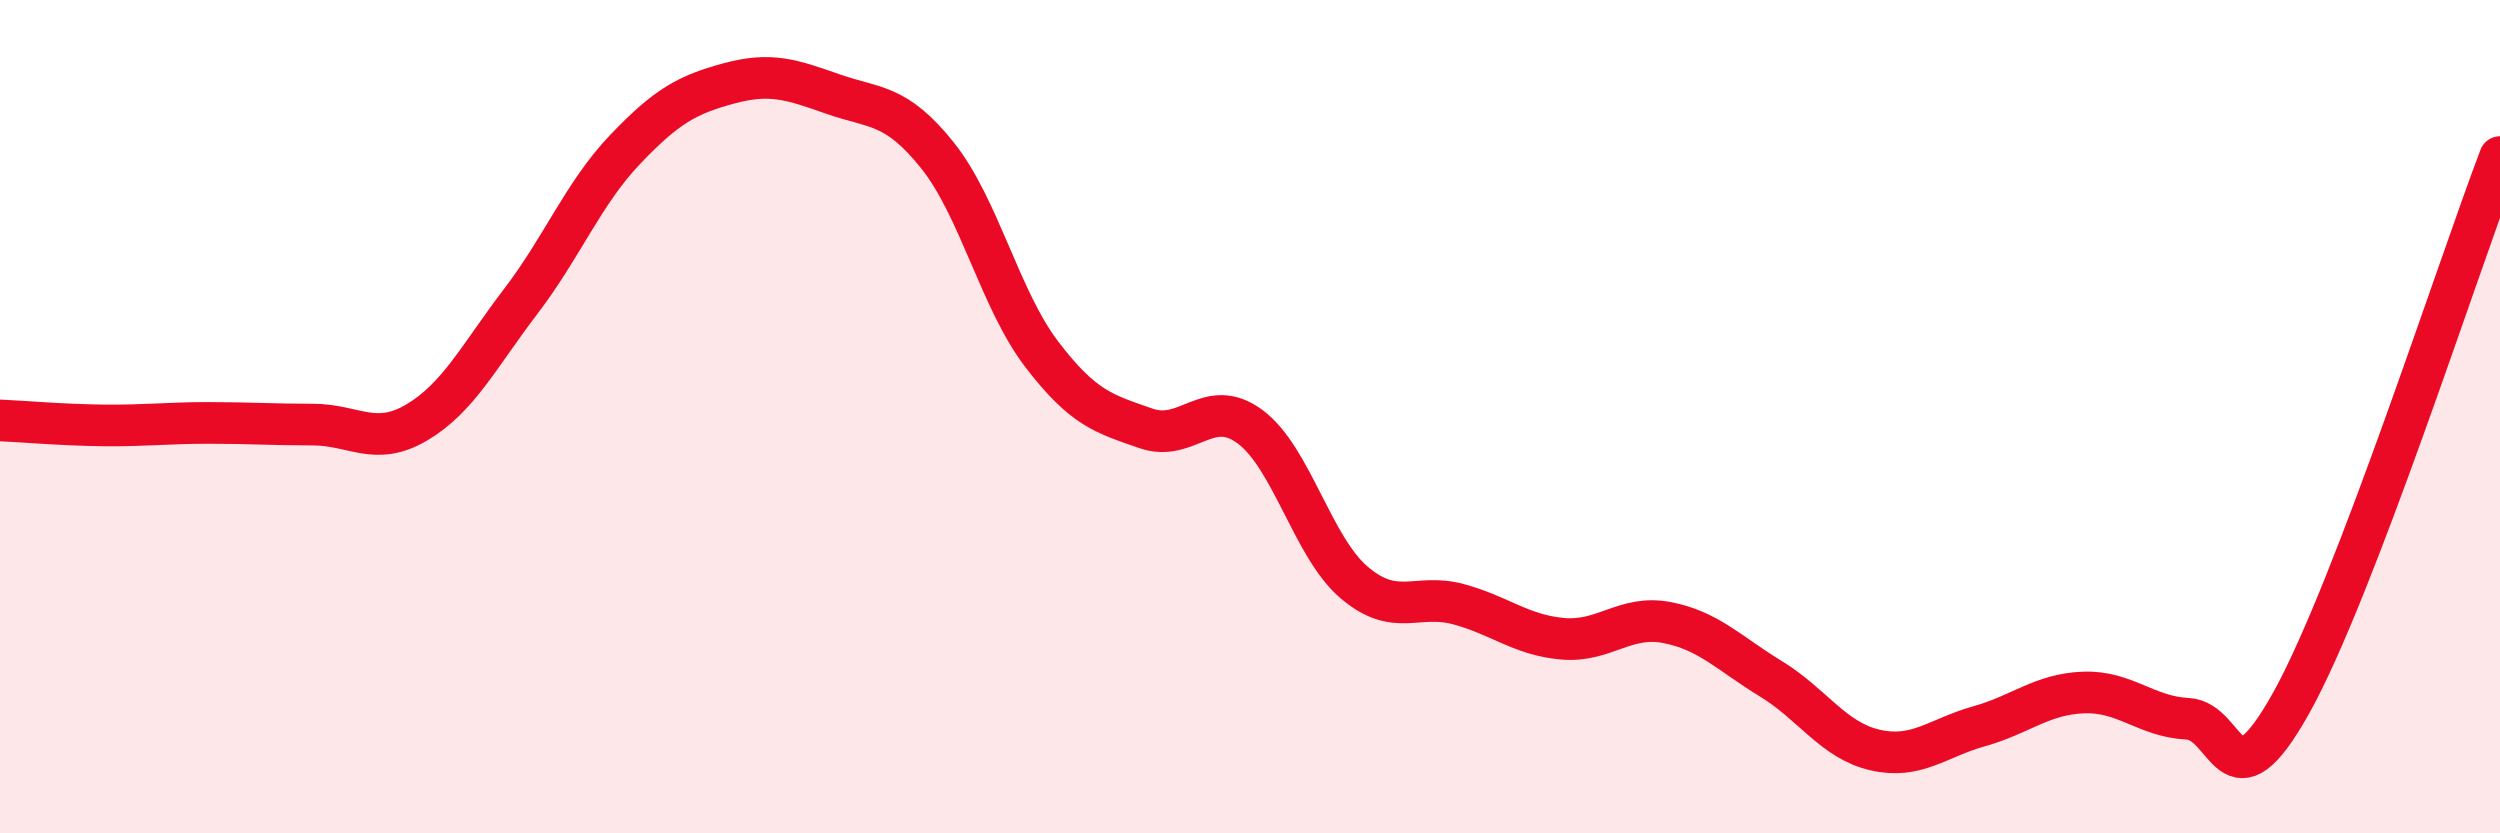
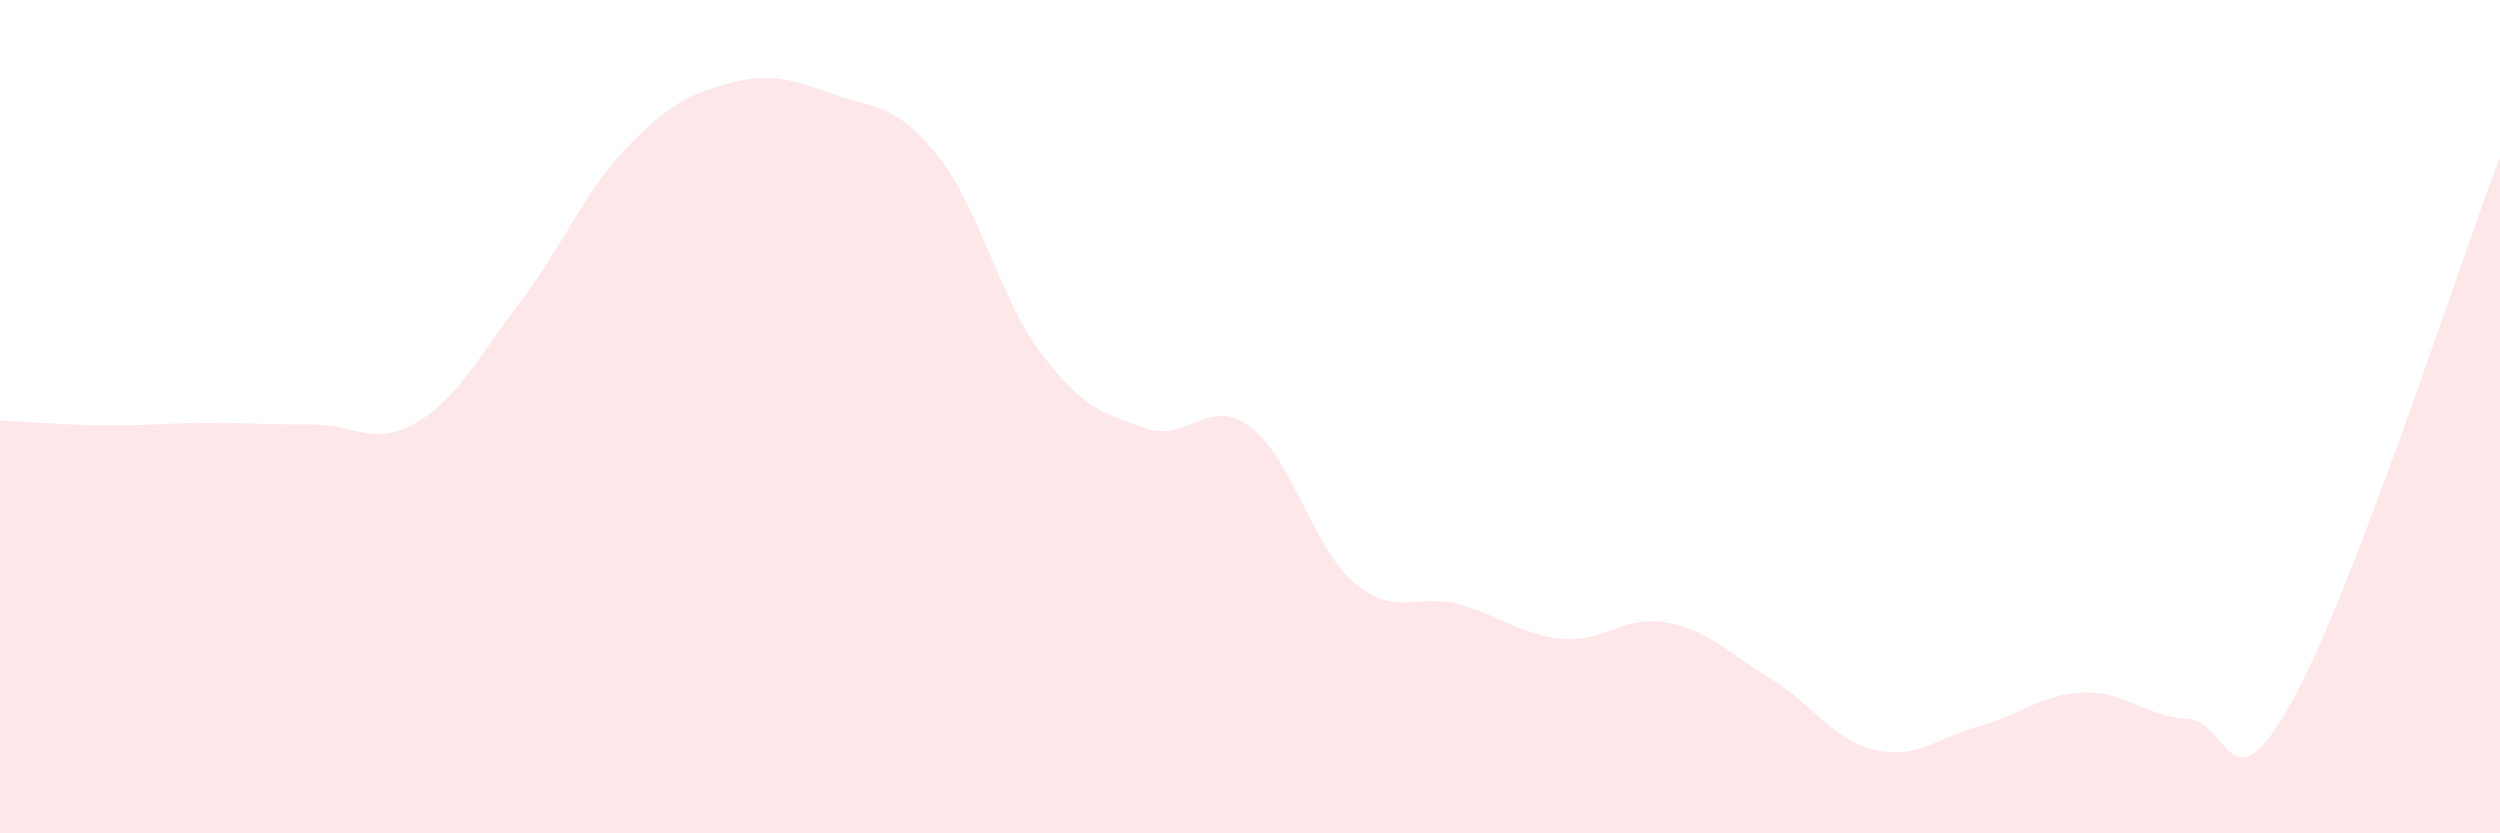
<svg xmlns="http://www.w3.org/2000/svg" width="60" height="20" viewBox="0 0 60 20">
  <path d="M 0,10.09 C 0.5,10.11 1.5,10.2 2.5,10.21 C 3.5,10.22 4,10.15 5,10.15 C 6,10.15 6.5,10.19 7.5,10.19 C 8.5,10.19 9,10.73 10,10.14 C 11,9.55 11.5,8.54 12.5,7.23 C 13.5,5.92 14,4.64 15,3.59 C 16,2.54 16.5,2.27 17.5,2 C 18.5,1.73 19,1.91 20,2.26 C 21,2.61 21.5,2.48 22.5,3.73 C 23.5,4.98 24,7.19 25,8.5 C 26,9.81 26.5,9.93 27.5,10.28 C 28.5,10.63 29,9.5 30,10.24 C 31,10.98 31.5,13.13 32.5,13.98 C 33.5,14.83 34,14.23 35,14.5 C 36,14.77 36.5,15.24 37.5,15.33 C 38.5,15.42 39,14.75 40,14.94 C 41,15.13 41.5,15.68 42.5,16.29 C 43.5,16.9 44,17.77 45,18 C 46,18.23 46.5,17.71 47.5,17.43 C 48.5,17.15 49,16.66 50,16.62 C 51,16.58 51.5,17.2 52.5,17.25 C 53.5,17.3 53.5,19.55 55,16.85 C 56.5,14.15 59,6.39 60,3.77L60 20L0 20Z" fill="#EB0A25" opacity="0.1" stroke-linecap="round" stroke-linejoin="round" />
-   <path d="M 0,10.09 C 0.5,10.11 1.5,10.2 2.5,10.21 C 3.5,10.22 4,10.15 5,10.15 C 6,10.15 6.5,10.19 7.5,10.19 C 8.5,10.19 9,10.73 10,10.14 C 11,9.55 11.5,8.54 12.5,7.23 C 13.5,5.92 14,4.64 15,3.59 C 16,2.54 16.5,2.27 17.5,2 C 18.5,1.73 19,1.91 20,2.26 C 21,2.61 21.5,2.48 22.5,3.73 C 23.5,4.98 24,7.19 25,8.5 C 26,9.81 26.5,9.93 27.5,10.28 C 28.5,10.63 29,9.5 30,10.24 C 31,10.98 31.5,13.13 32.5,13.98 C 33.5,14.83 34,14.23 35,14.5 C 36,14.77 36.5,15.24 37.5,15.33 C 38.5,15.42 39,14.75 40,14.94 C 41,15.13 41.5,15.68 42.5,16.29 C 43.5,16.9 44,17.77 45,18 C 46,18.23 46.5,17.71 47.5,17.43 C 48.5,17.15 49,16.66 50,16.62 C 51,16.58 51.5,17.2 52.5,17.25 C 53.5,17.3 53.5,19.55 55,16.85 C 56.5,14.15 59,6.39 60,3.77" stroke="#EB0A25" stroke-width="1" fill="none" stroke-linecap="round" stroke-linejoin="round" />
</svg>